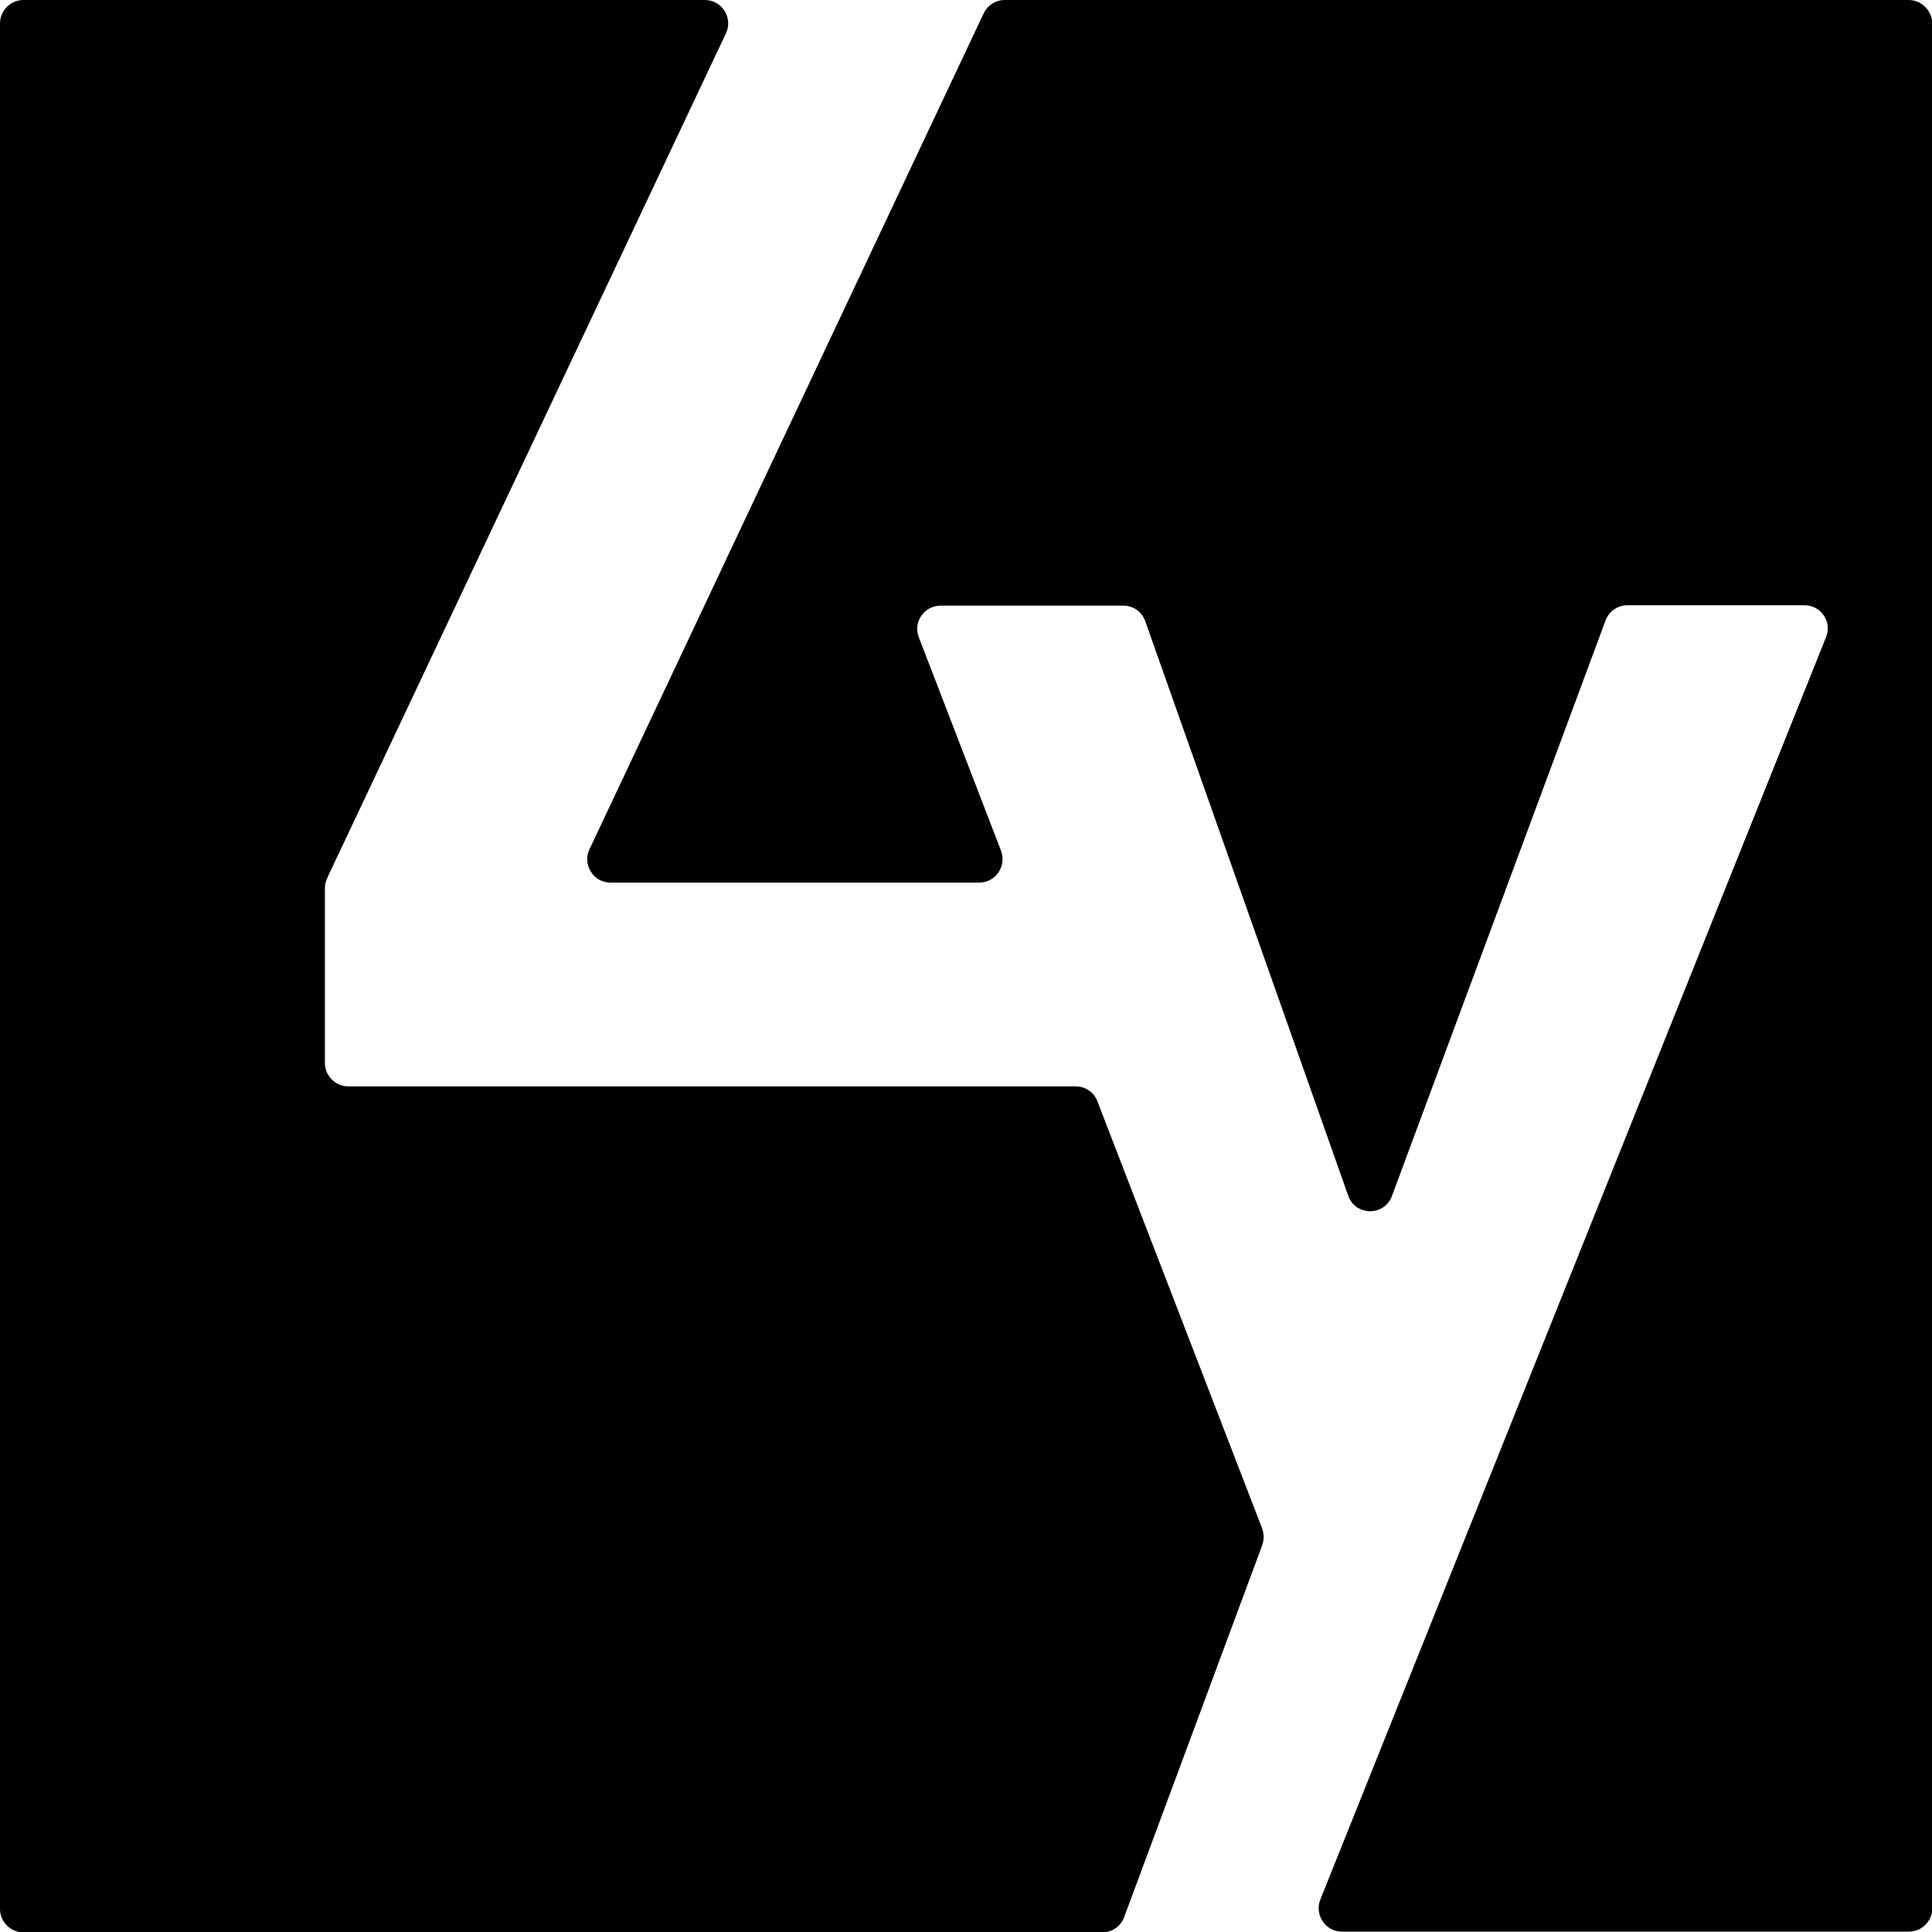
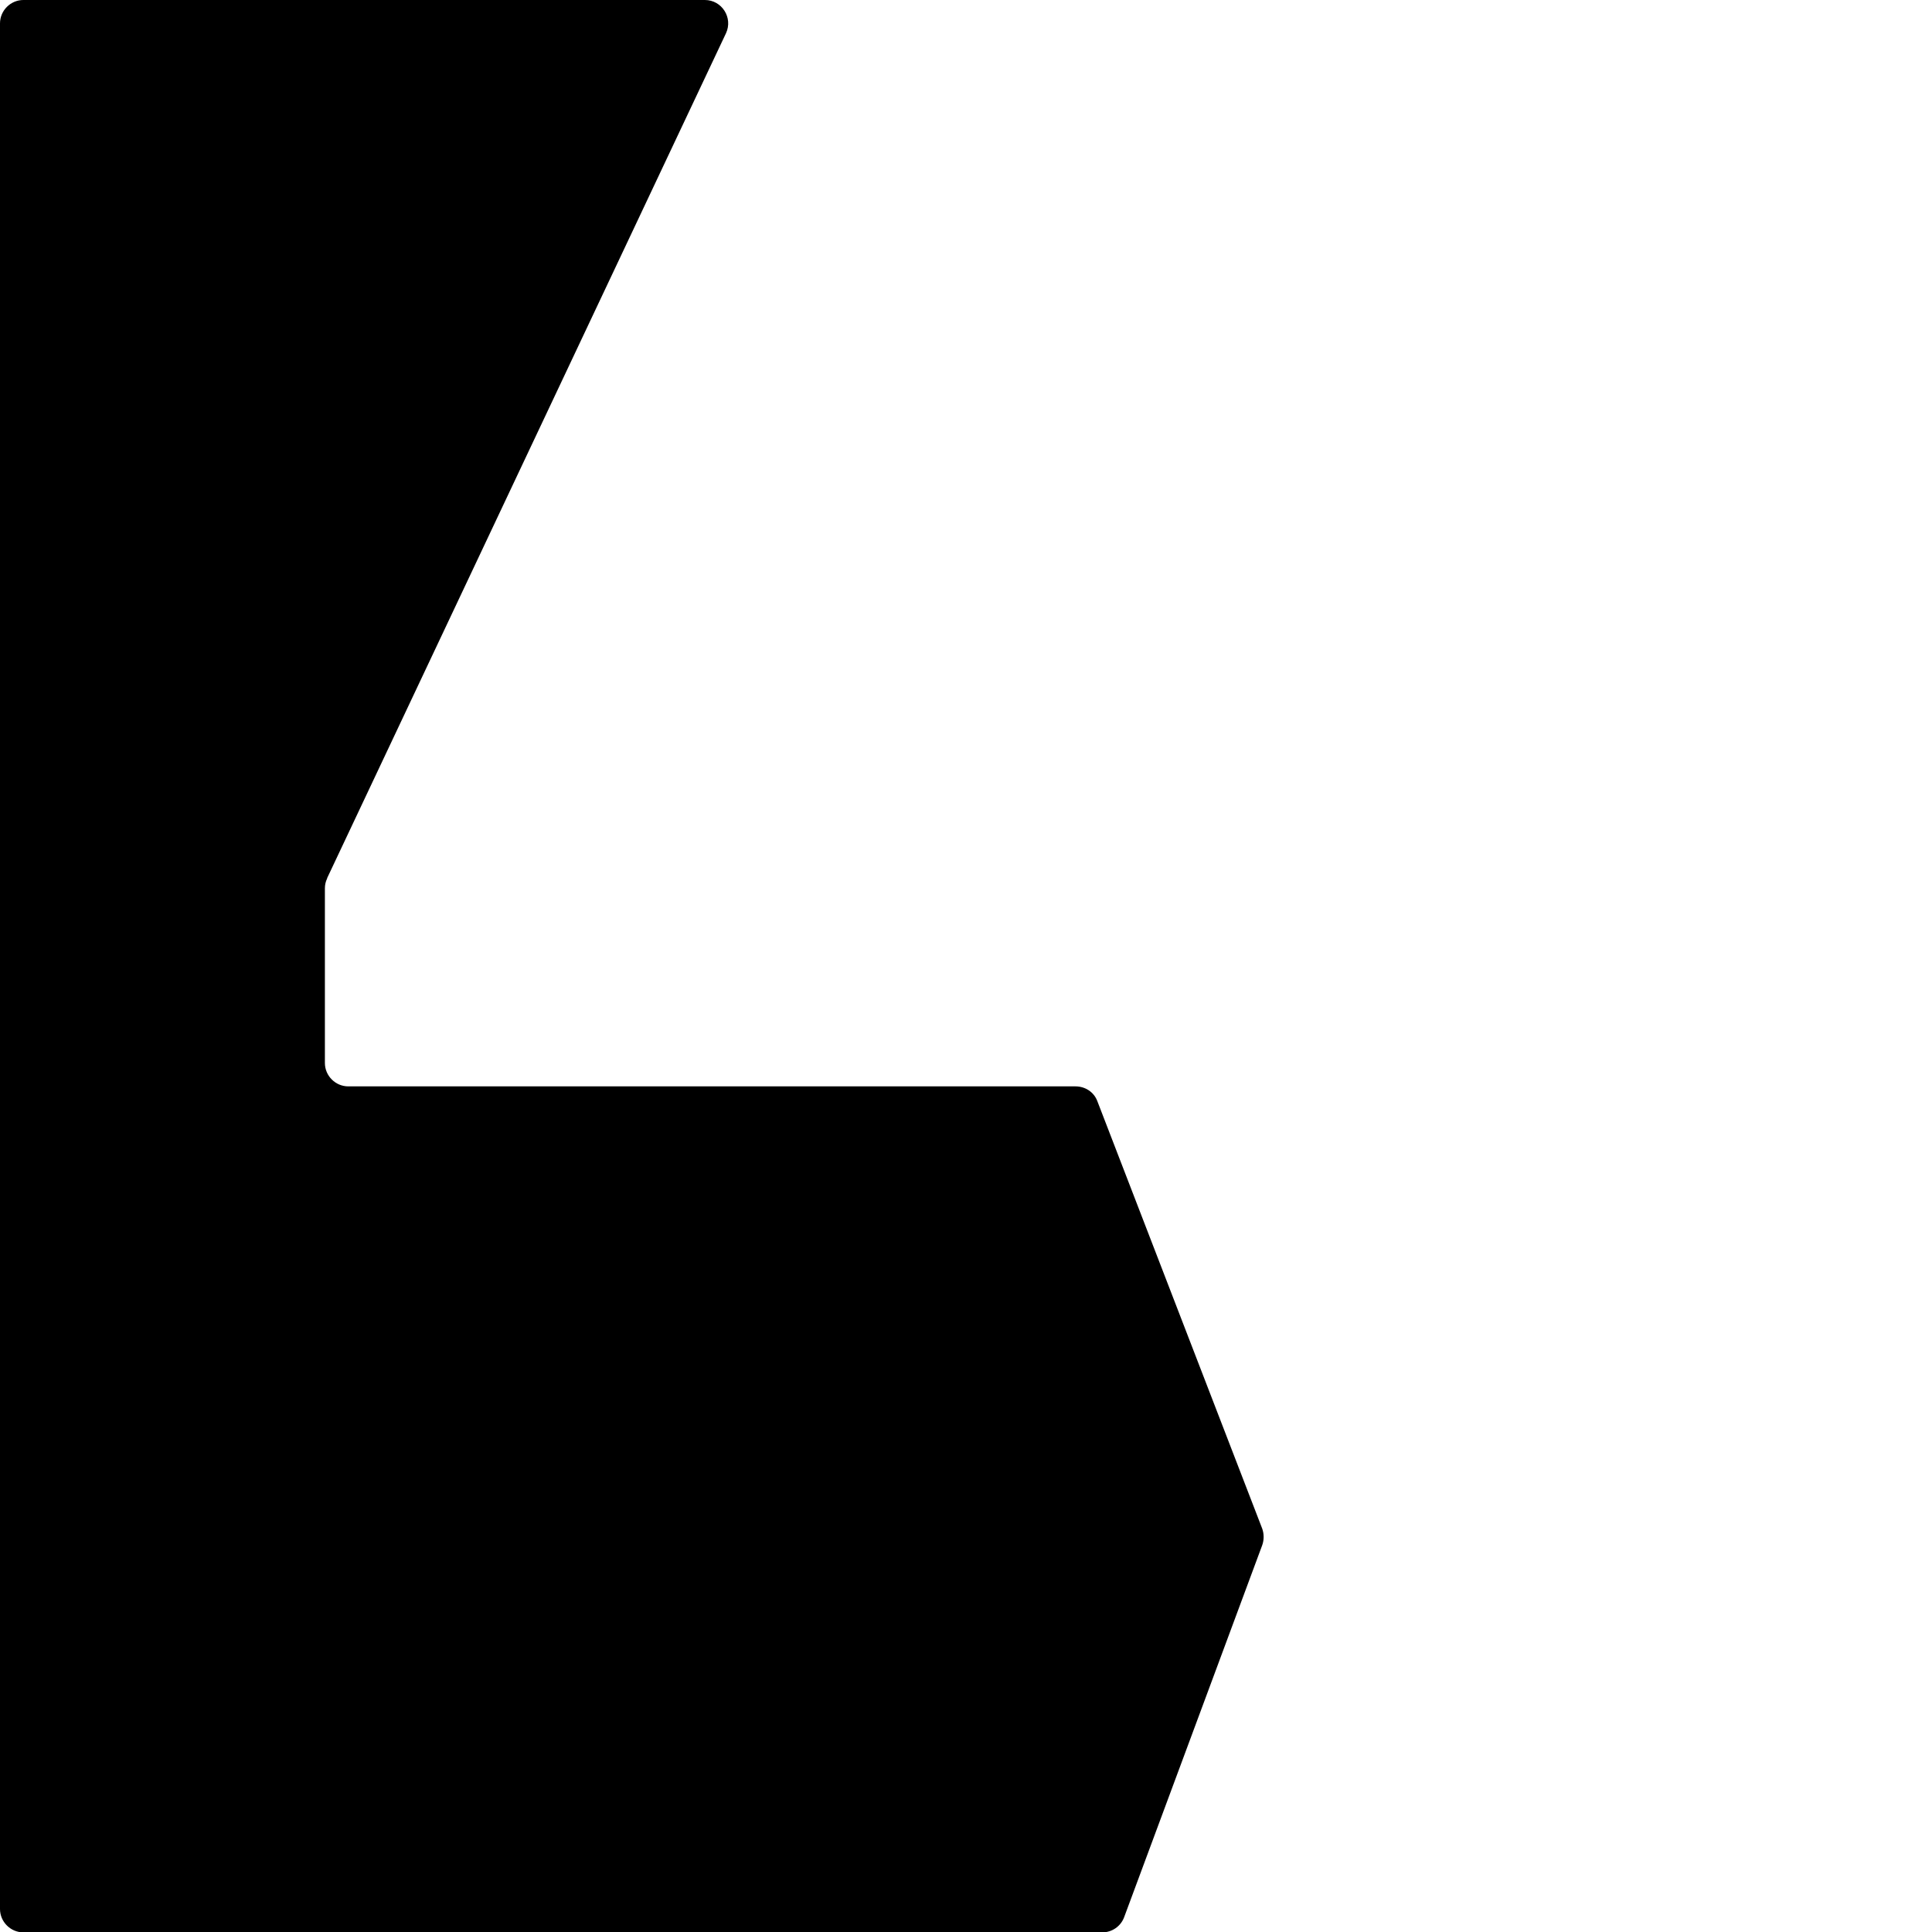
<svg xmlns="http://www.w3.org/2000/svg" id="Capa_1" version="1.1" viewBox="0 0 512 512">
  <path d="M86.7,232.7L192.4,8.8C194.3,4.7,191.3,0,186.8,0H6.2C2.8,0,0,2.8,0,6.2v499.7c0,3.4,2.8,6.2,6.2,6.2h285.9c2.6,0,4.9-1.6,5.8-4l36.6-98.6c.5-1.4.5-3,0-4.4l-43.7-113.3c-.9-2.4-3.2-3.9-5.8-3.9H92.3c-3.4,0-6.2-2.8-6.2-6.2v-46.3c0-.9.2-1.8.6-2.6Z" />
-   <path d="M260.7,3.5l-104.5,221.6c-1.9,4.1,1.1,8.8,5.6,8.8h97.7c4.3,0,7.3-4.3,5.8-8.4l-21.8-56.6c-1.6-4,1.4-8.4,5.8-8.4h48.4c2.6,0,4.9,1.6,5.8,4.1l53.8,152.3c1.9,5.4,9.6,5.5,11.6,0l56.6-152.5c.9-2.4,3.2-4,5.8-4h46.9c4.4,0,7.4,4.4,5.7,8.5l-134,334.5c-1.6,4.1,1.4,8.5,5.7,8.5h150.3c3.4,0,6.2-2.8,6.2-6.2V6.2C512,2.8,509.2,0,505.8,0h-239.6C263.9,0,261.7,1.4,260.7,3.5Z" />
</svg>